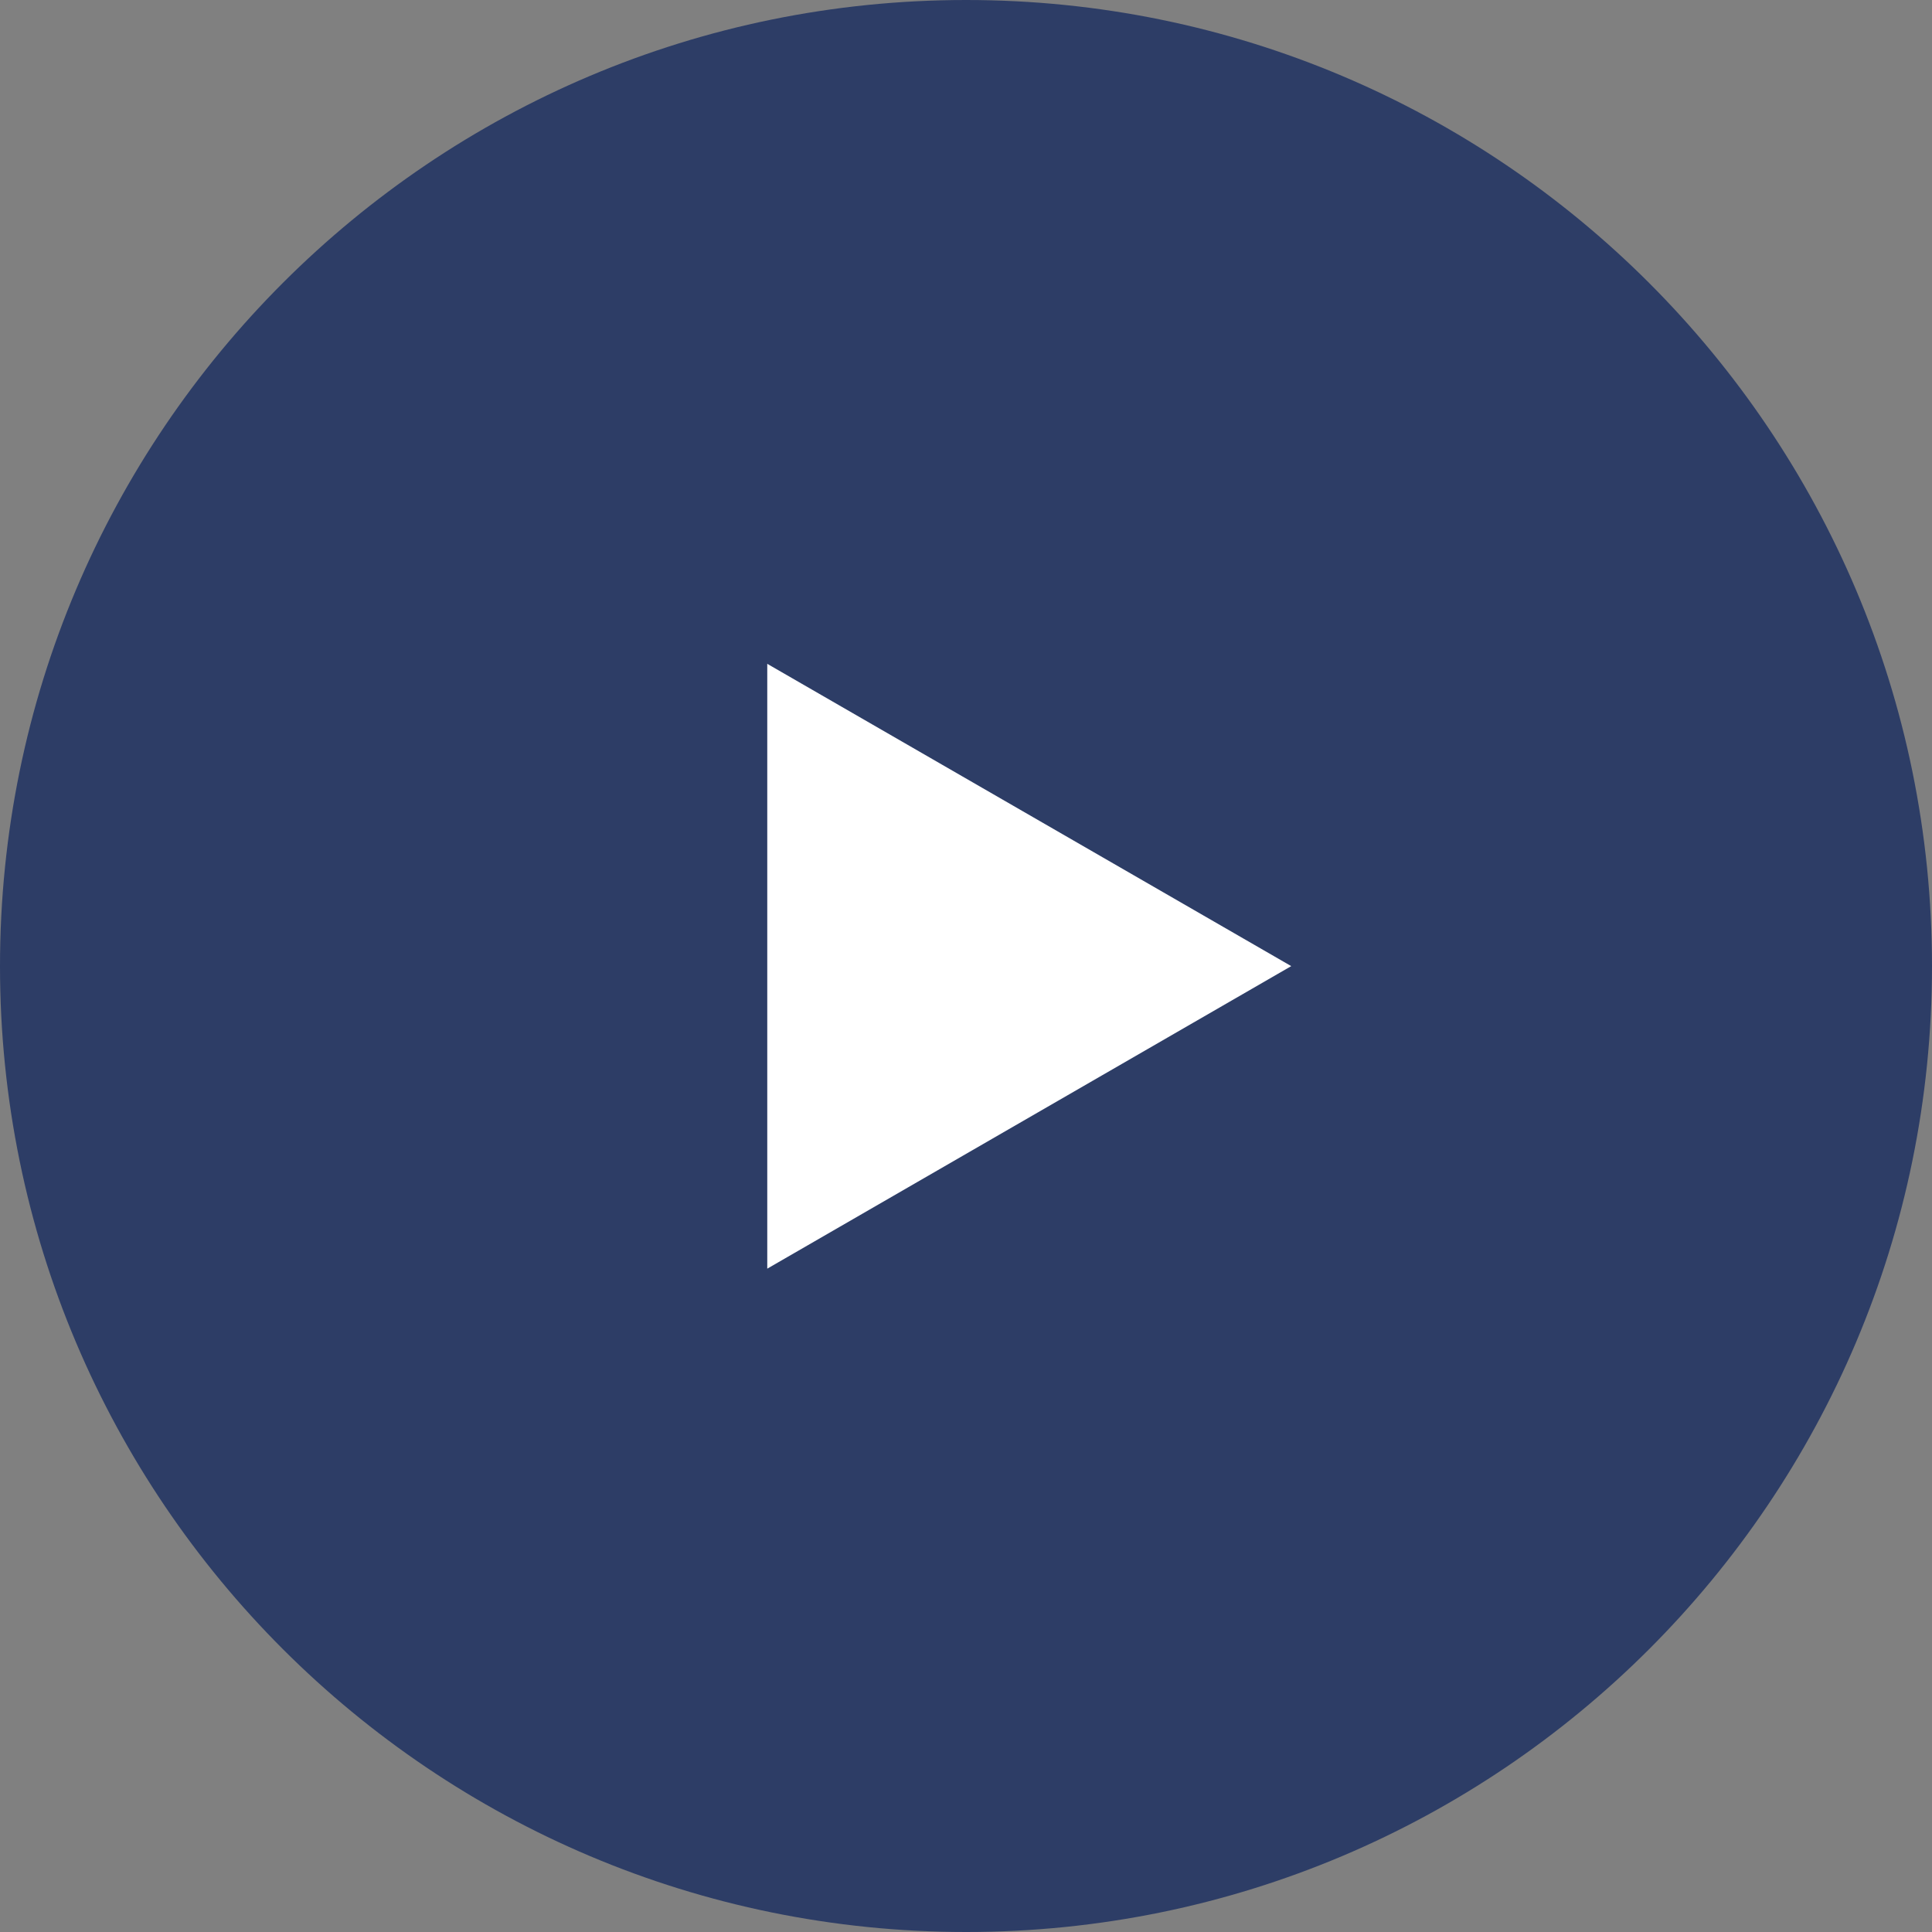
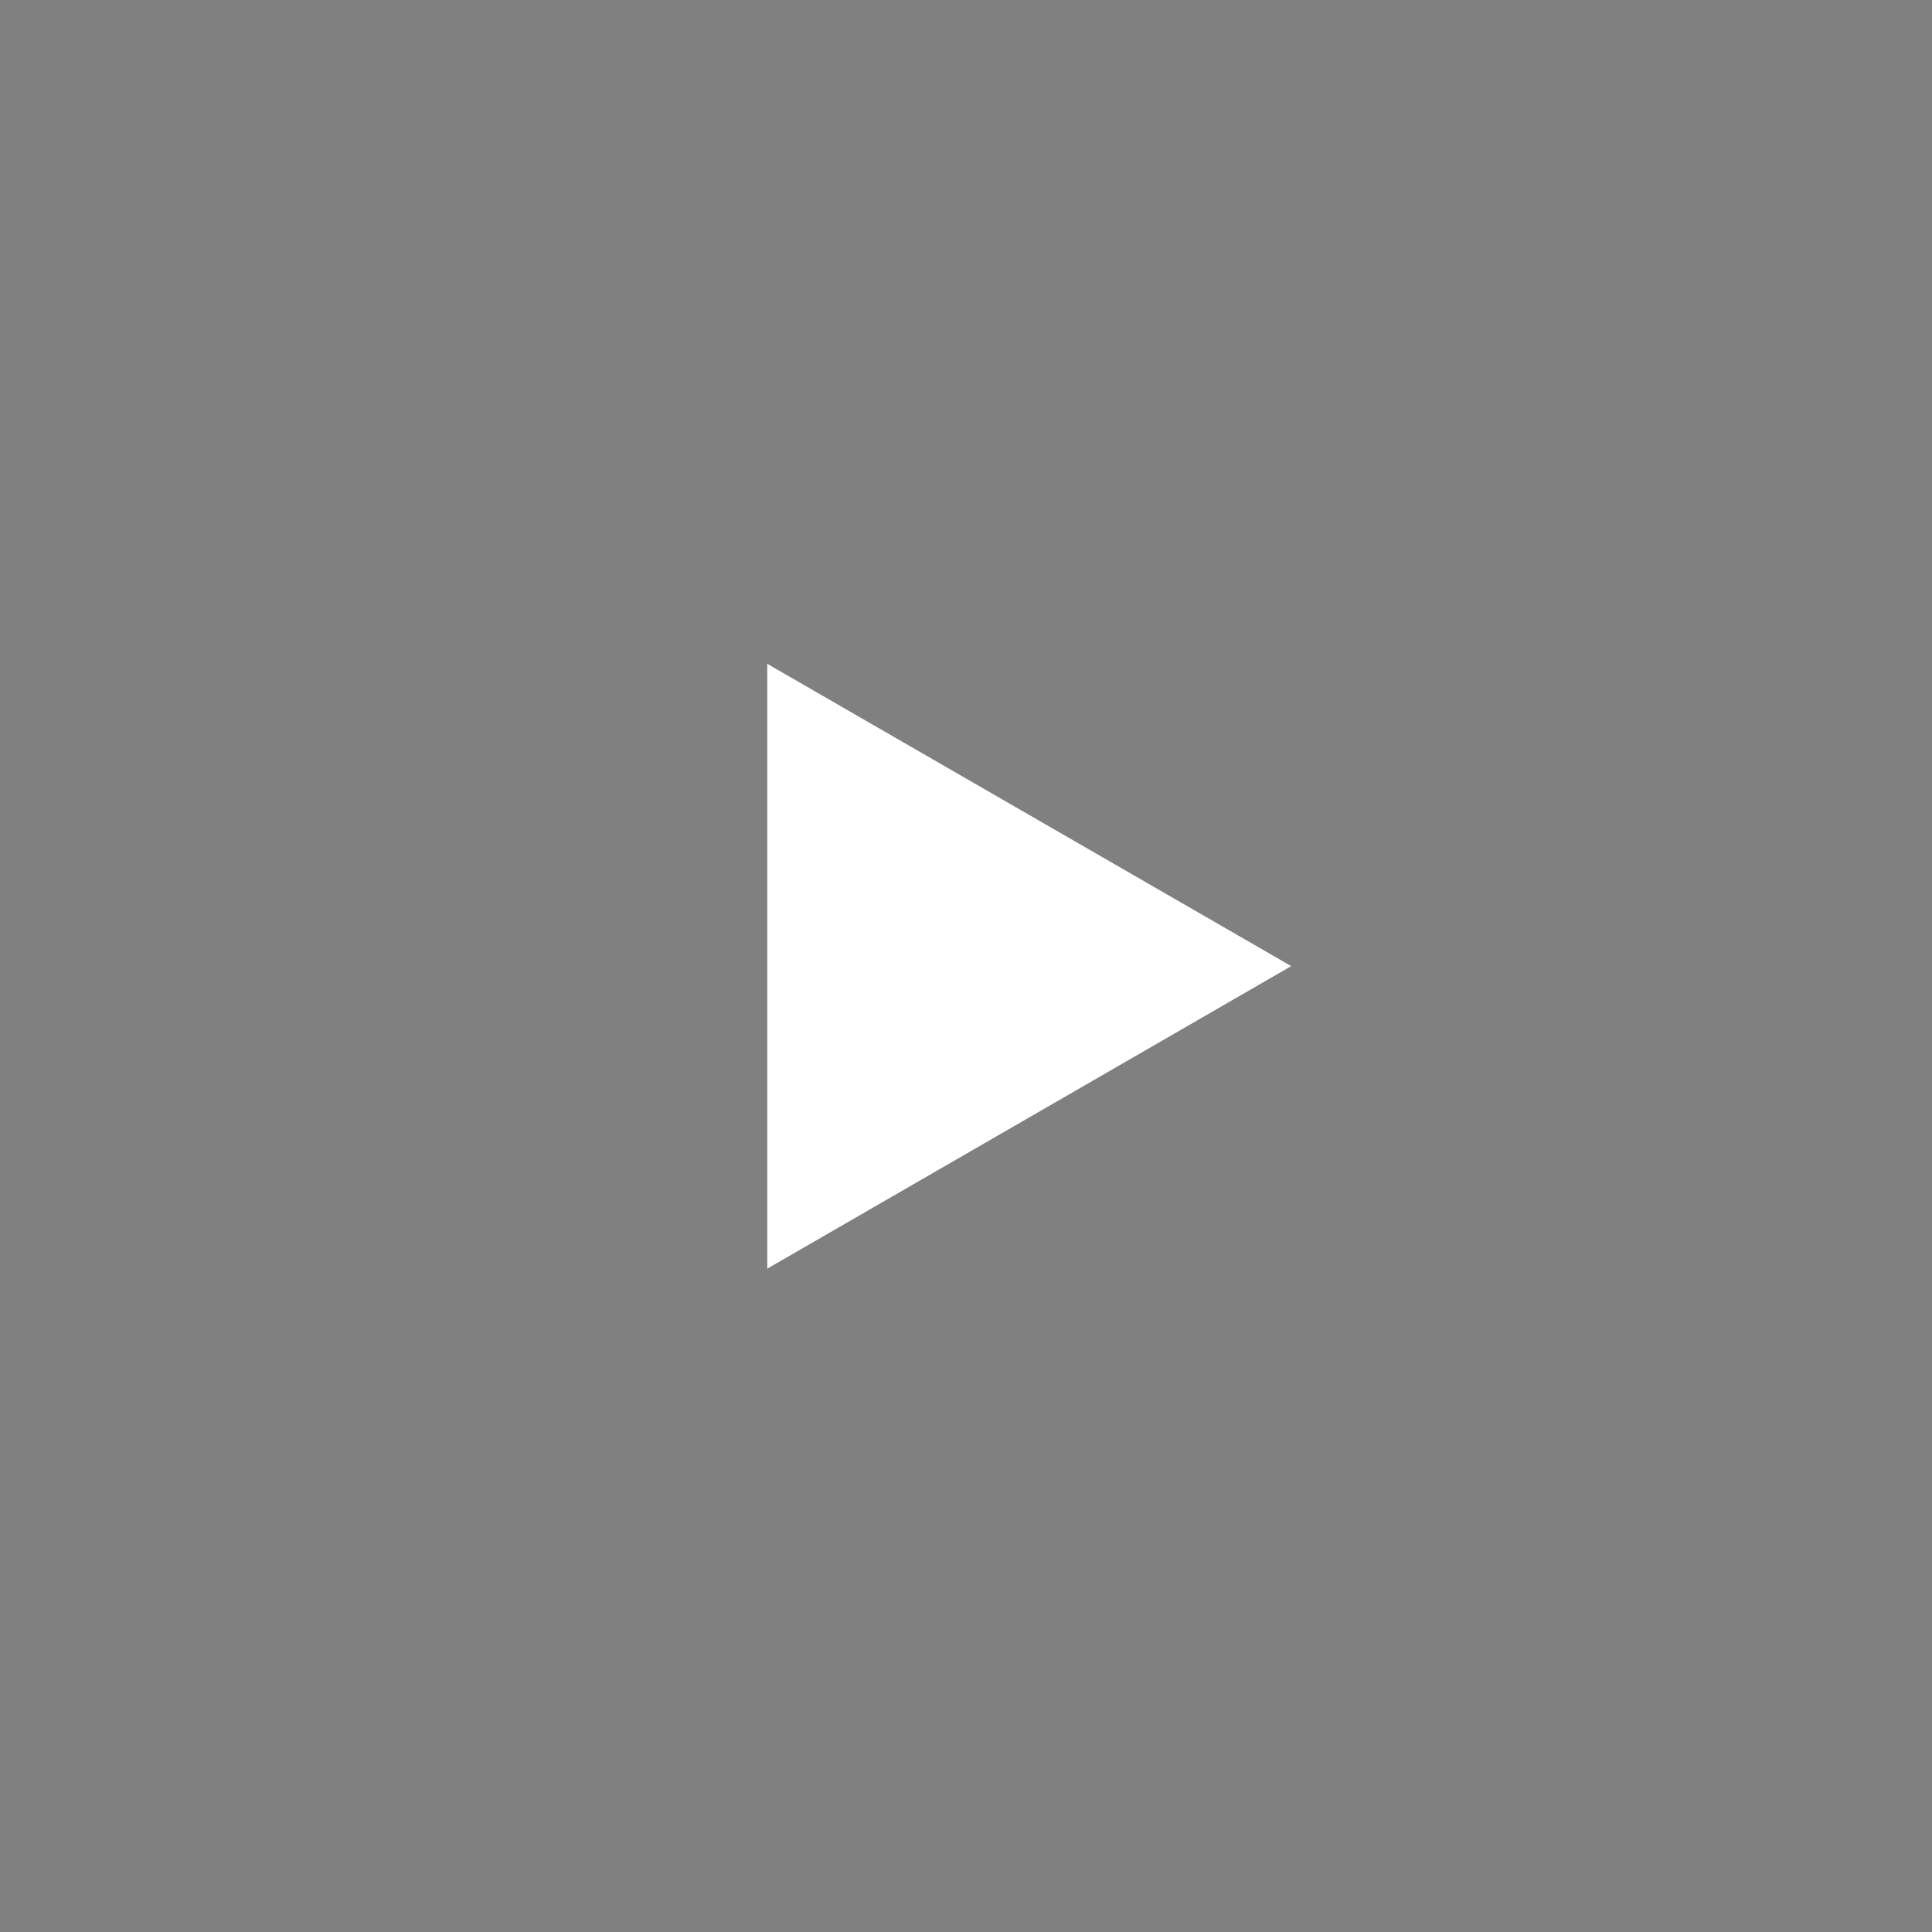
<svg xmlns="http://www.w3.org/2000/svg" id="_レイヤー_2" data-name="レイヤー 2" width="7.957" height="7.958" viewBox="0 0 7.957 7.958">
  <rect x="0" y="0" width="7.957" height="7.958" fill="#808080" stroke="none" />
  <defs>
    <style>
      .cls-1 {
        fill: #2d3d66;
      }

      .cls-2 {
        fill: #fff;
      }
    </style>
  </defs>
  <g id="_レイヤー_1-2" data-name="レイヤー 1">
-     <path class="cls-1" d="M7.957,3.979c0,2.198-1.781,3.978-3.978,3.978S0,6.178,0,3.979,1.781,0,3.979,0s3.978,1.782,3.978,3.979Z" />
    <polygon class="cls-2" points="3.16 2.734 5.318 3.979 3.16 5.225 3.16 2.734" />
  </g>
</svg>